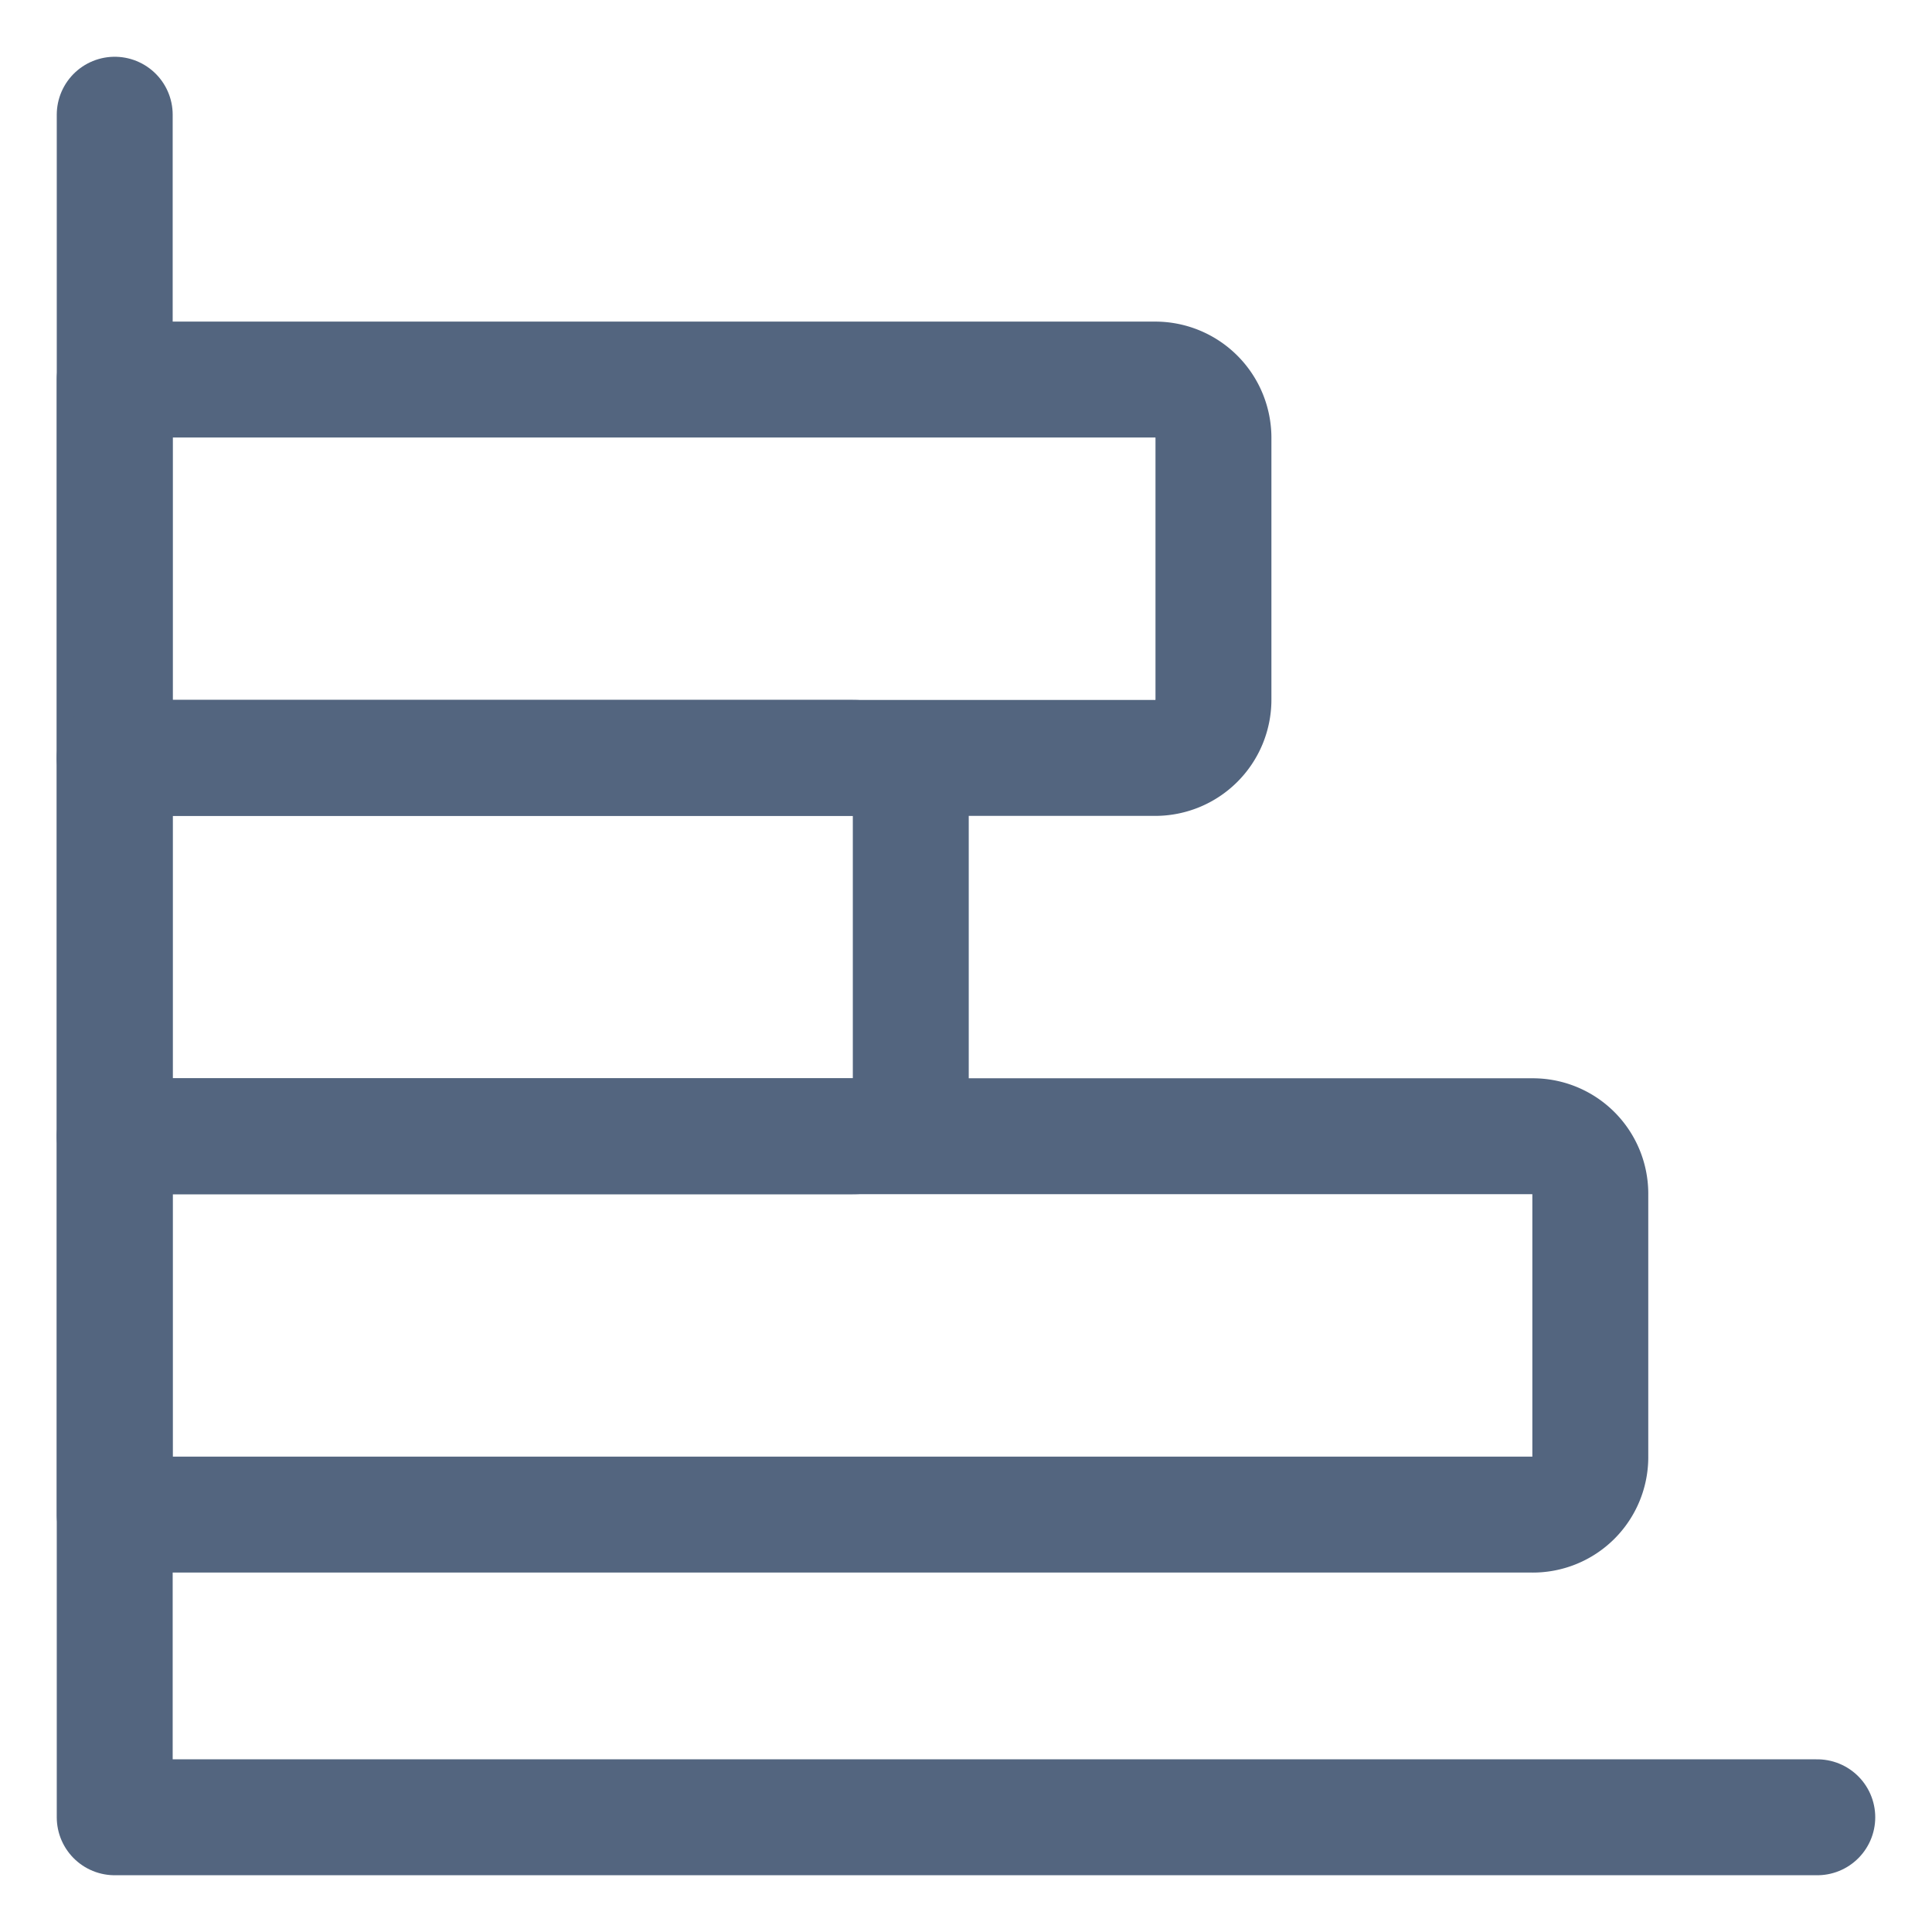
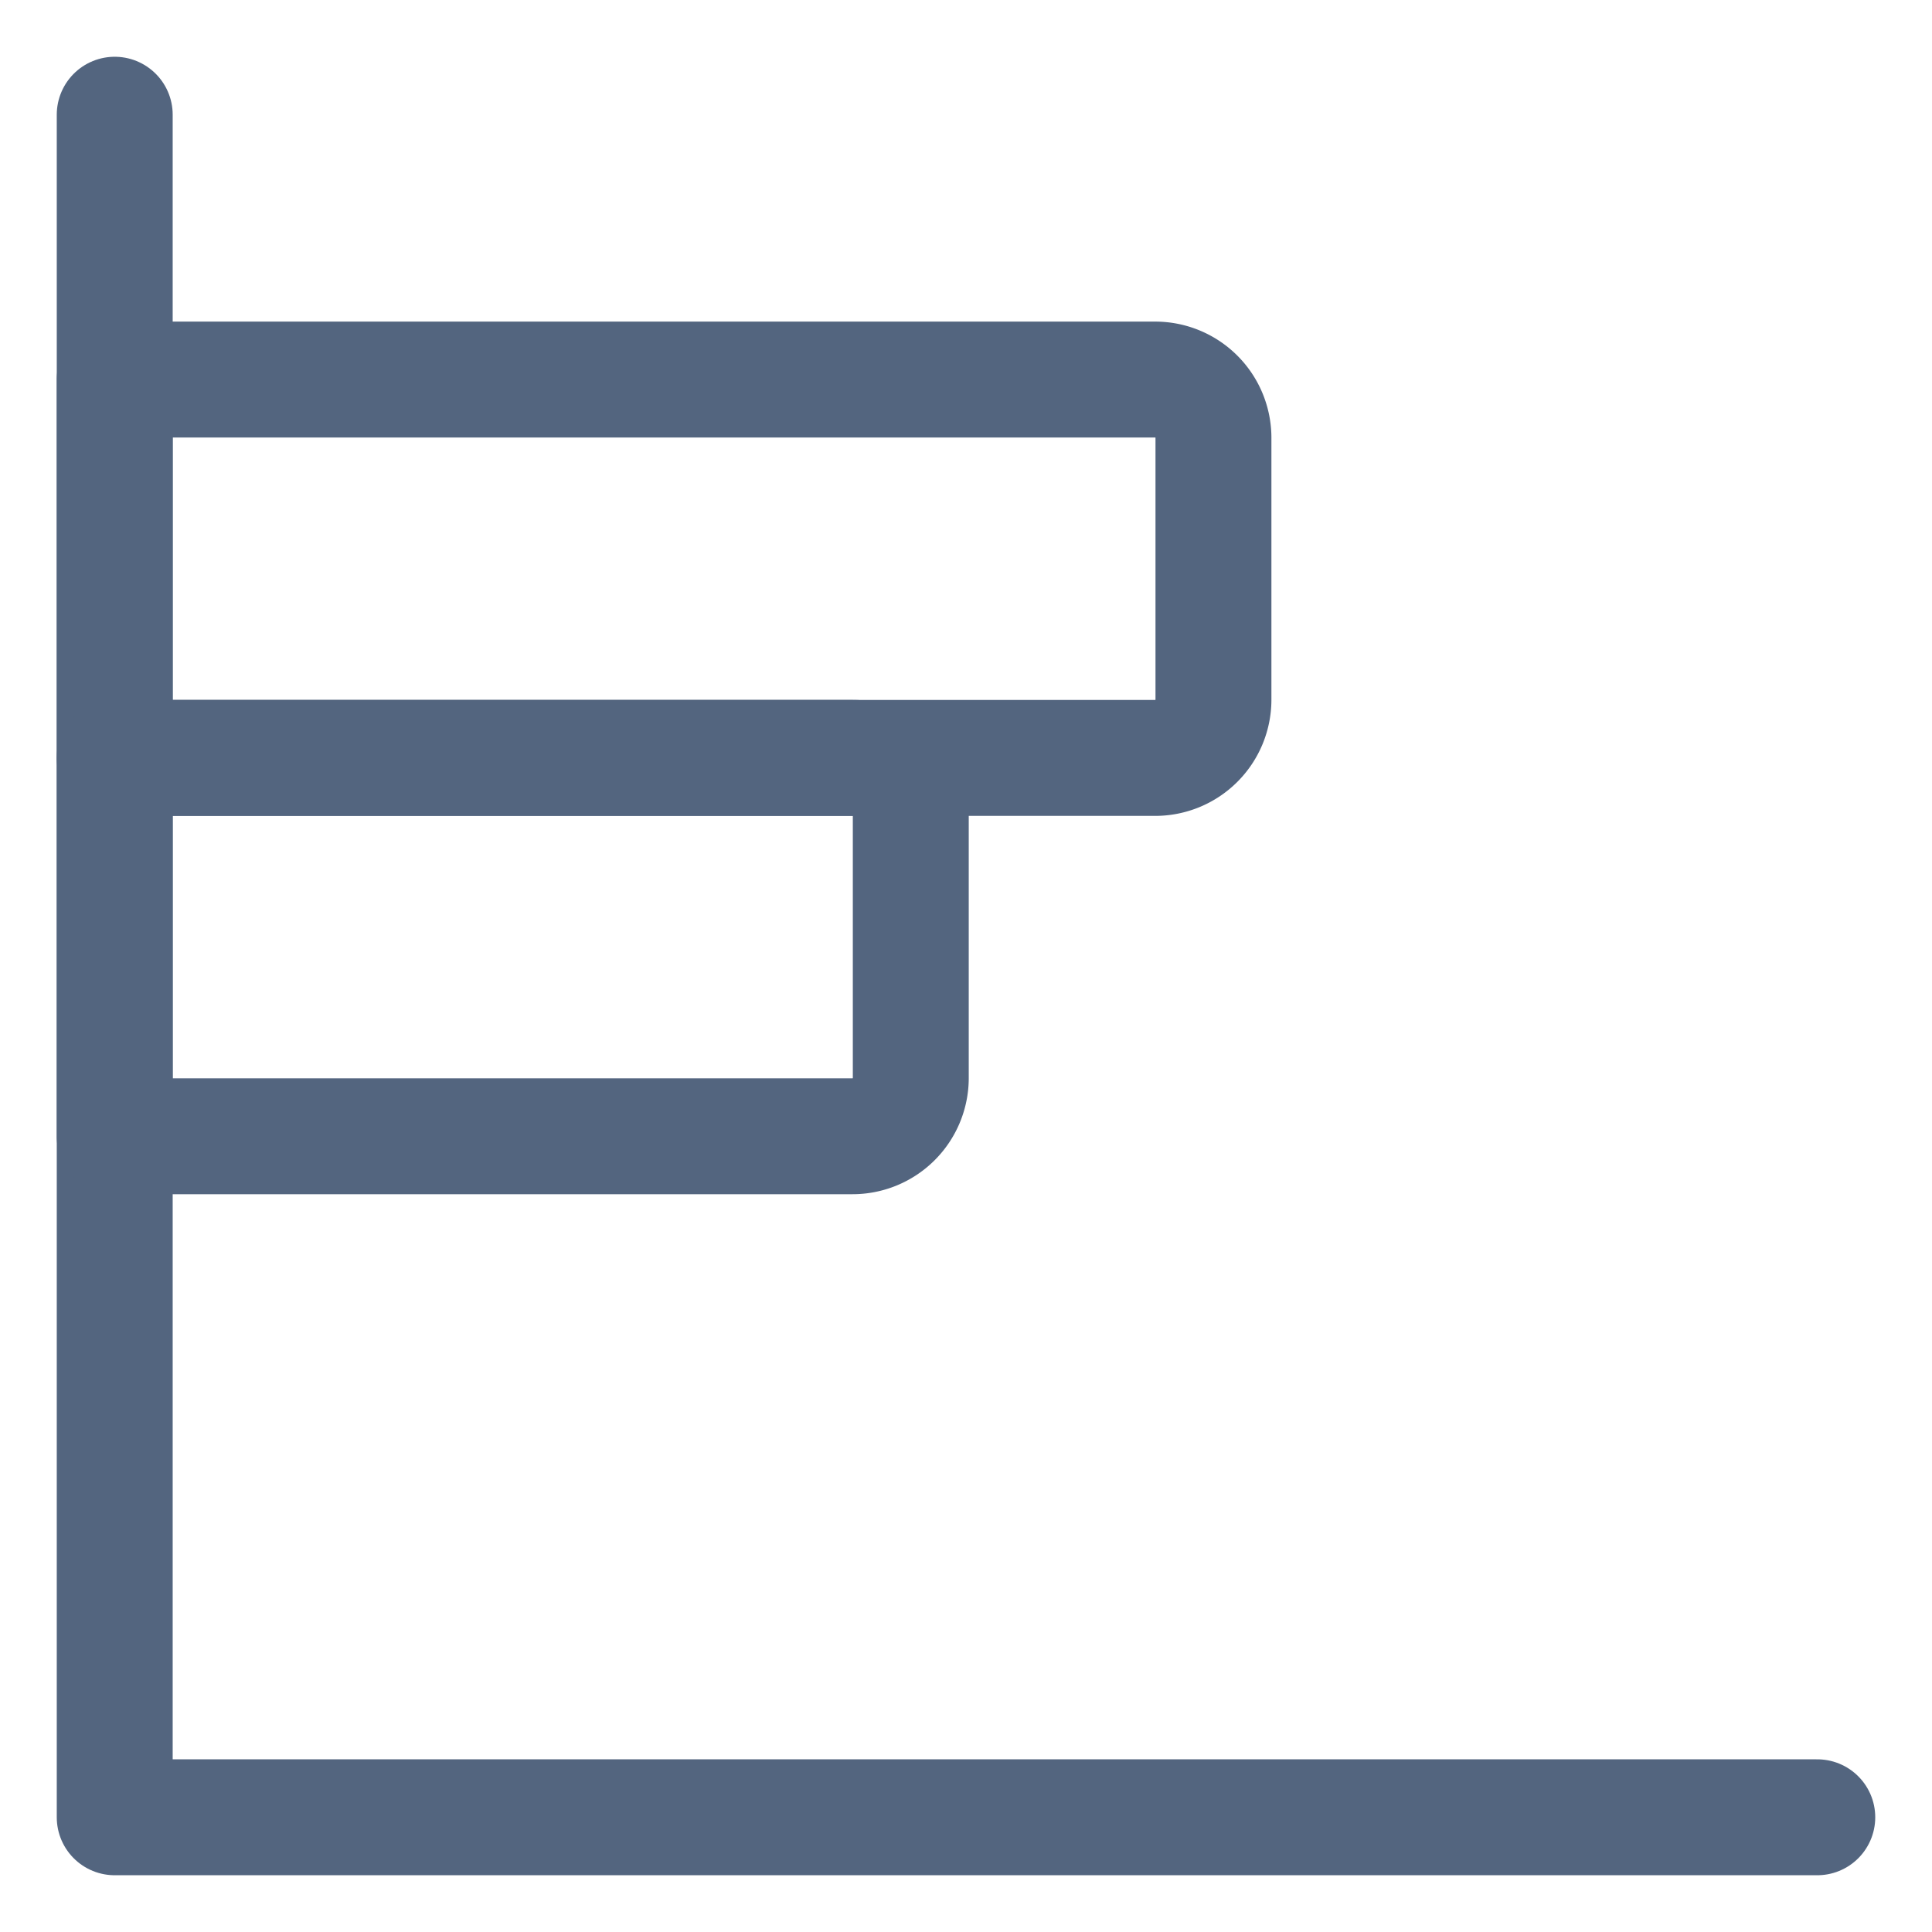
<svg xmlns="http://www.w3.org/2000/svg" viewBox="-1.5 -1.5 50 50" id="Analytics-Bars-Horizontal--Streamline-Streamline-3.0" height="50" width="50">
  <desc>Analytics Bars Horizontal Streamline Icon: https://streamlinehq.com</desc>
  <g>
    <path d="m1.469 1.469 0 44.062 44.062 0" fill="none" stroke="#53657f" stroke-linecap="round" stroke-linejoin="round" stroke-width="3" />
    <path d="M28.396 18.115H1.469v-9.792H28.396a1.508 1.508 0 0 1 1.508 1.508v6.776a1.508 1.508 0 0 1 -1.508 1.508Z" fill="none" stroke="#53657f" stroke-linecap="round" stroke-linejoin="round" stroke-width="3" />
    <path d="M20.562 27.906H1.469v-9.792h19.094a1.508 1.508 0 0 1 1.508 1.508v6.776a1.508 1.508 0 0 1 -1.508 1.508Z" fill="none" stroke="#53657f" stroke-linecap="round" stroke-linejoin="round" stroke-width="3" />
-     <path d="M38.148 37.698H1.469v-9.792h36.68a1.488 1.488 0 0 1 1.508 1.508v6.776a1.488 1.488 0 0 1 -1.508 1.508Z" fill="none" stroke="#53657f" stroke-linecap="round" stroke-linejoin="round" stroke-width="3" />
  </g>
</svg>